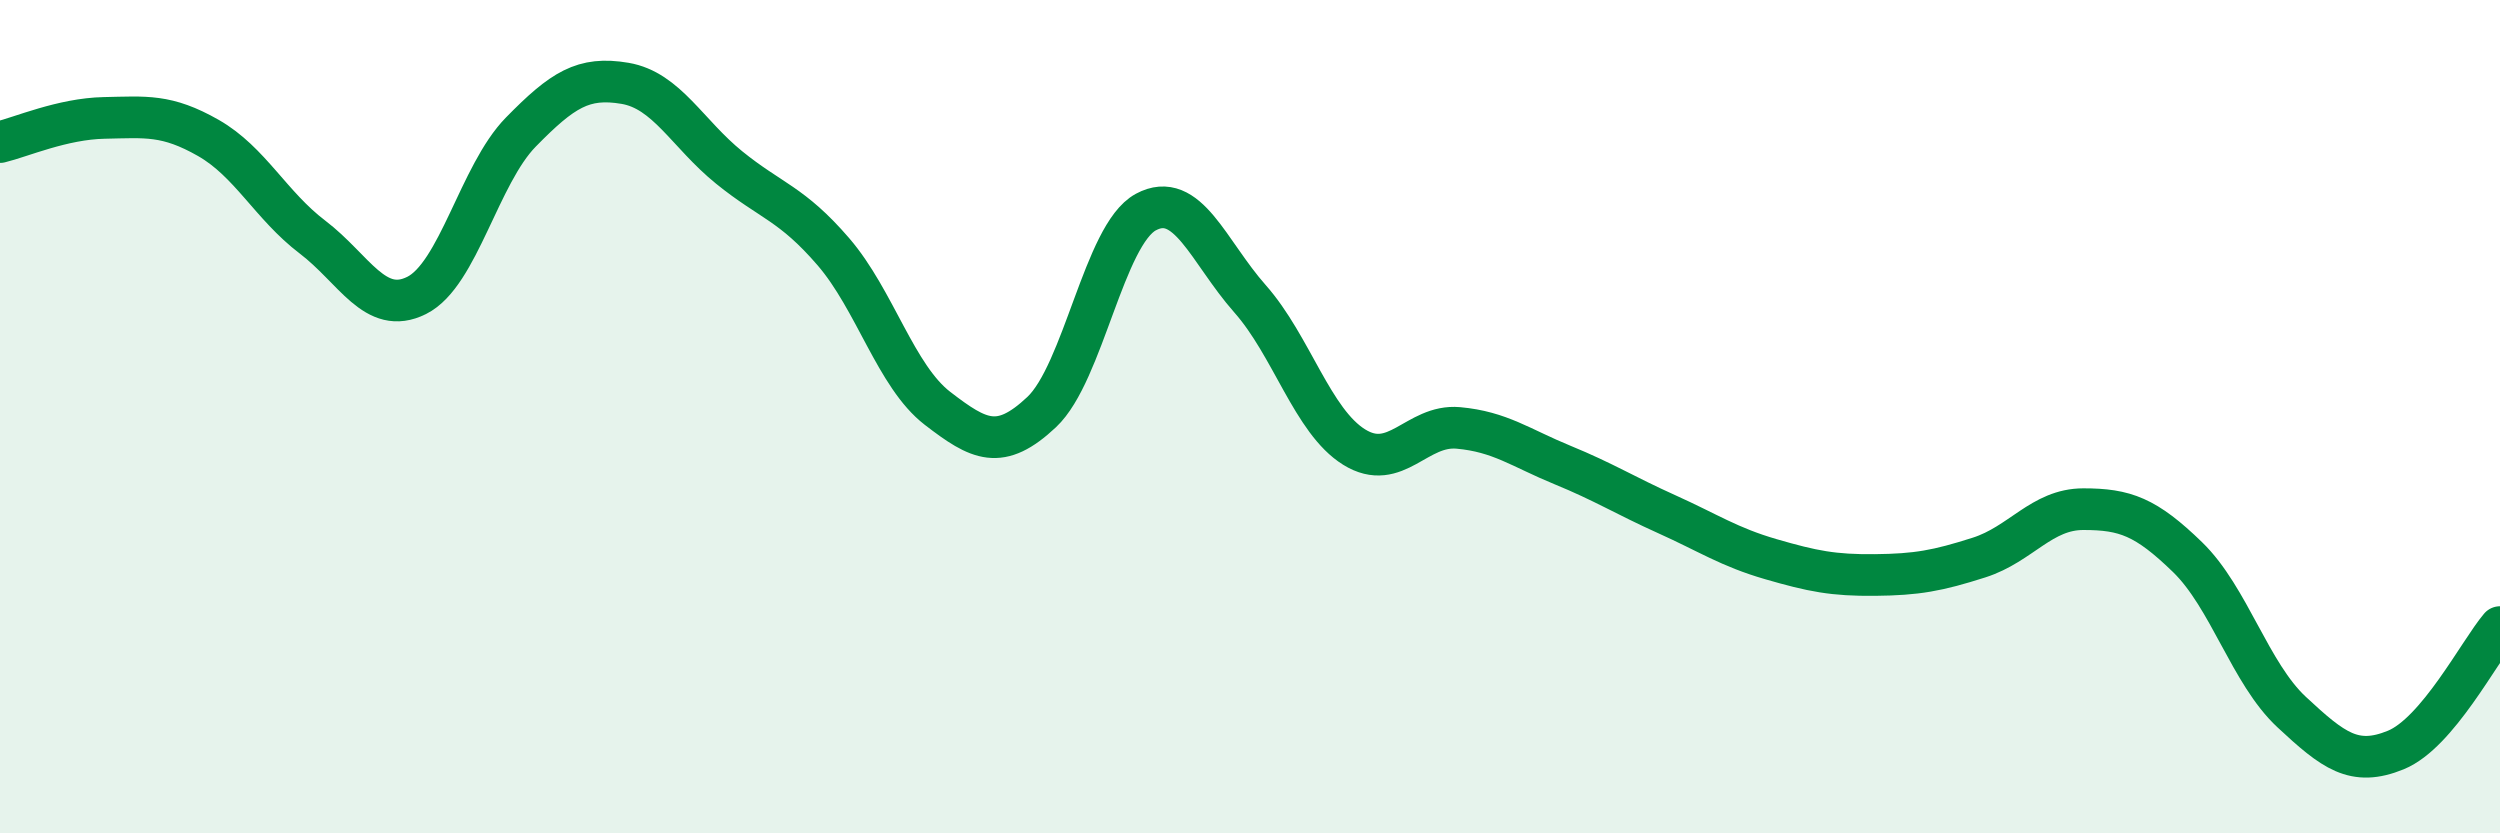
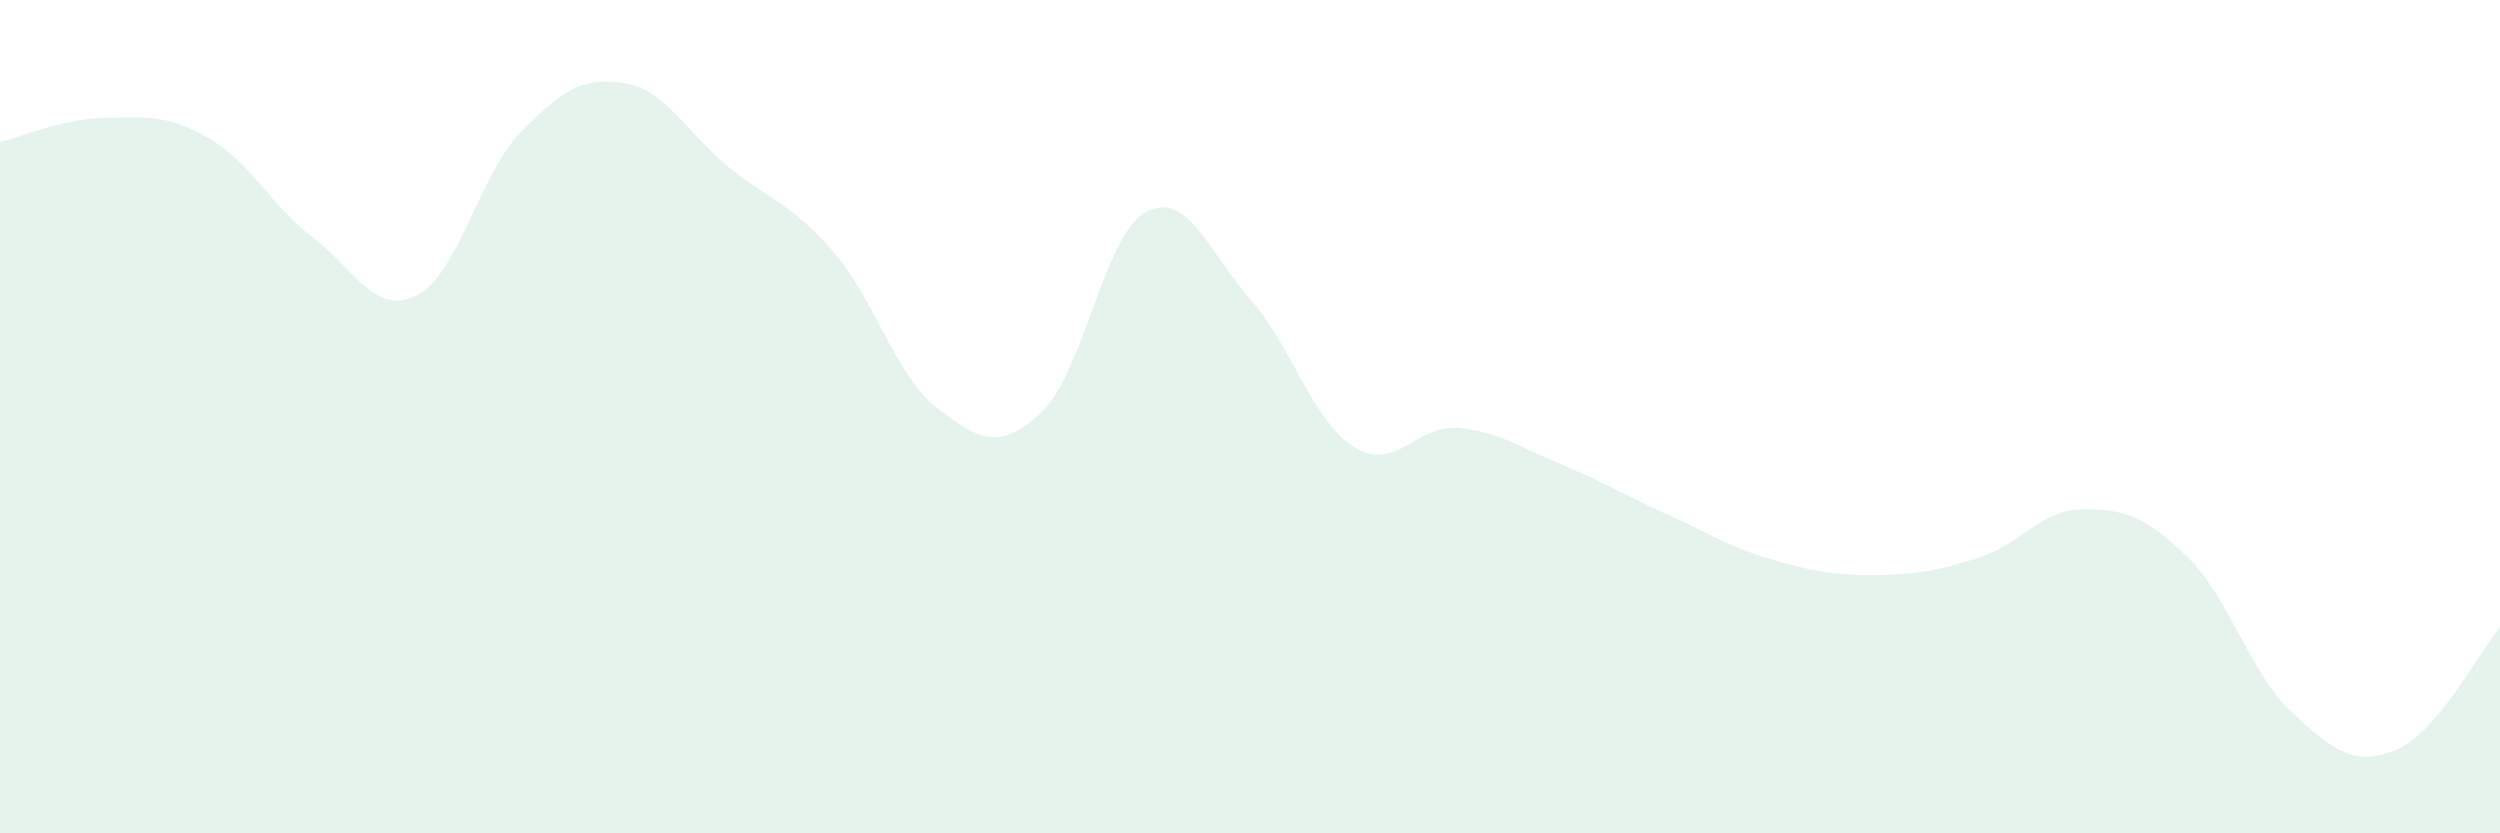
<svg xmlns="http://www.w3.org/2000/svg" width="60" height="20" viewBox="0 0 60 20">
  <path d="M 0,3.41 C 0.5,3.29 1.5,2.85 2.5,2.83 C 3.5,2.81 4,2.74 5,3.31 C 6,3.88 6.5,4.93 7.5,5.69 C 8.5,6.45 9,7.59 10,7.09 C 11,6.59 11.5,4.19 12.5,3.17 C 13.5,2.15 14,1.83 15,2 C 16,2.17 16.5,3.21 17.5,4.02 C 18.5,4.83 19,4.88 20,6.04 C 21,7.2 21.5,9.03 22.5,9.8 C 23.5,10.57 24,10.83 25,9.89 C 26,8.95 26.5,5.63 27.5,5.09 C 28.5,4.55 29,6.04 30,7.17 C 31,8.3 31.5,10.11 32.5,10.73 C 33.5,11.35 34,10.18 35,10.27 C 36,10.36 36.5,10.75 37.5,11.16 C 38.5,11.57 39,11.89 40,12.34 C 41,12.79 41.5,13.13 42.5,13.42 C 43.5,13.71 44,13.81 45,13.8 C 46,13.79 46.5,13.7 47.5,13.38 C 48.5,13.06 49,12.22 50,12.22 C 51,12.22 51.5,12.4 52.5,13.37 C 53.5,14.34 54,16.16 55,17.09 C 56,18.02 56.5,18.41 57.5,18 C 58.5,17.59 59.5,15.64 60,15.05L60 20L0 20Z" fill="#008740" opacity="0.1" stroke-linecap="round" stroke-linejoin="round" />
-   <path d="M 0,3.41 C 0.5,3.29 1.5,2.85 2.5,2.83 C 3.5,2.81 4,2.74 5,3.31 C 6,3.88 6.5,4.93 7.5,5.69 C 8.5,6.45 9,7.59 10,7.09 C 11,6.59 11.5,4.19 12.5,3.17 C 13.5,2.15 14,1.83 15,2 C 16,2.17 16.5,3.21 17.5,4.02 C 18.5,4.83 19,4.88 20,6.04 C 21,7.2 21.5,9.03 22.5,9.8 C 23.5,10.57 24,10.83 25,9.89 C 26,8.95 26.5,5.63 27.5,5.09 C 28.5,4.55 29,6.04 30,7.17 C 31,8.3 31.5,10.11 32.5,10.73 C 33.5,11.35 34,10.18 35,10.27 C 36,10.36 36.5,10.75 37.5,11.16 C 38.5,11.57 39,11.89 40,12.34 C 41,12.79 41.5,13.13 42.5,13.42 C 43.5,13.71 44,13.81 45,13.8 C 46,13.79 46.5,13.7 47.5,13.38 C 48.5,13.06 49,12.22 50,12.22 C 51,12.22 51.5,12.4 52.5,13.37 C 53.5,14.34 54,16.16 55,17.09 C 56,18.02 56.5,18.41 57.5,18 C 58.5,17.59 59.5,15.64 60,15.05" stroke="#008740" stroke-width="1" fill="none" stroke-linecap="round" stroke-linejoin="round" />
</svg>